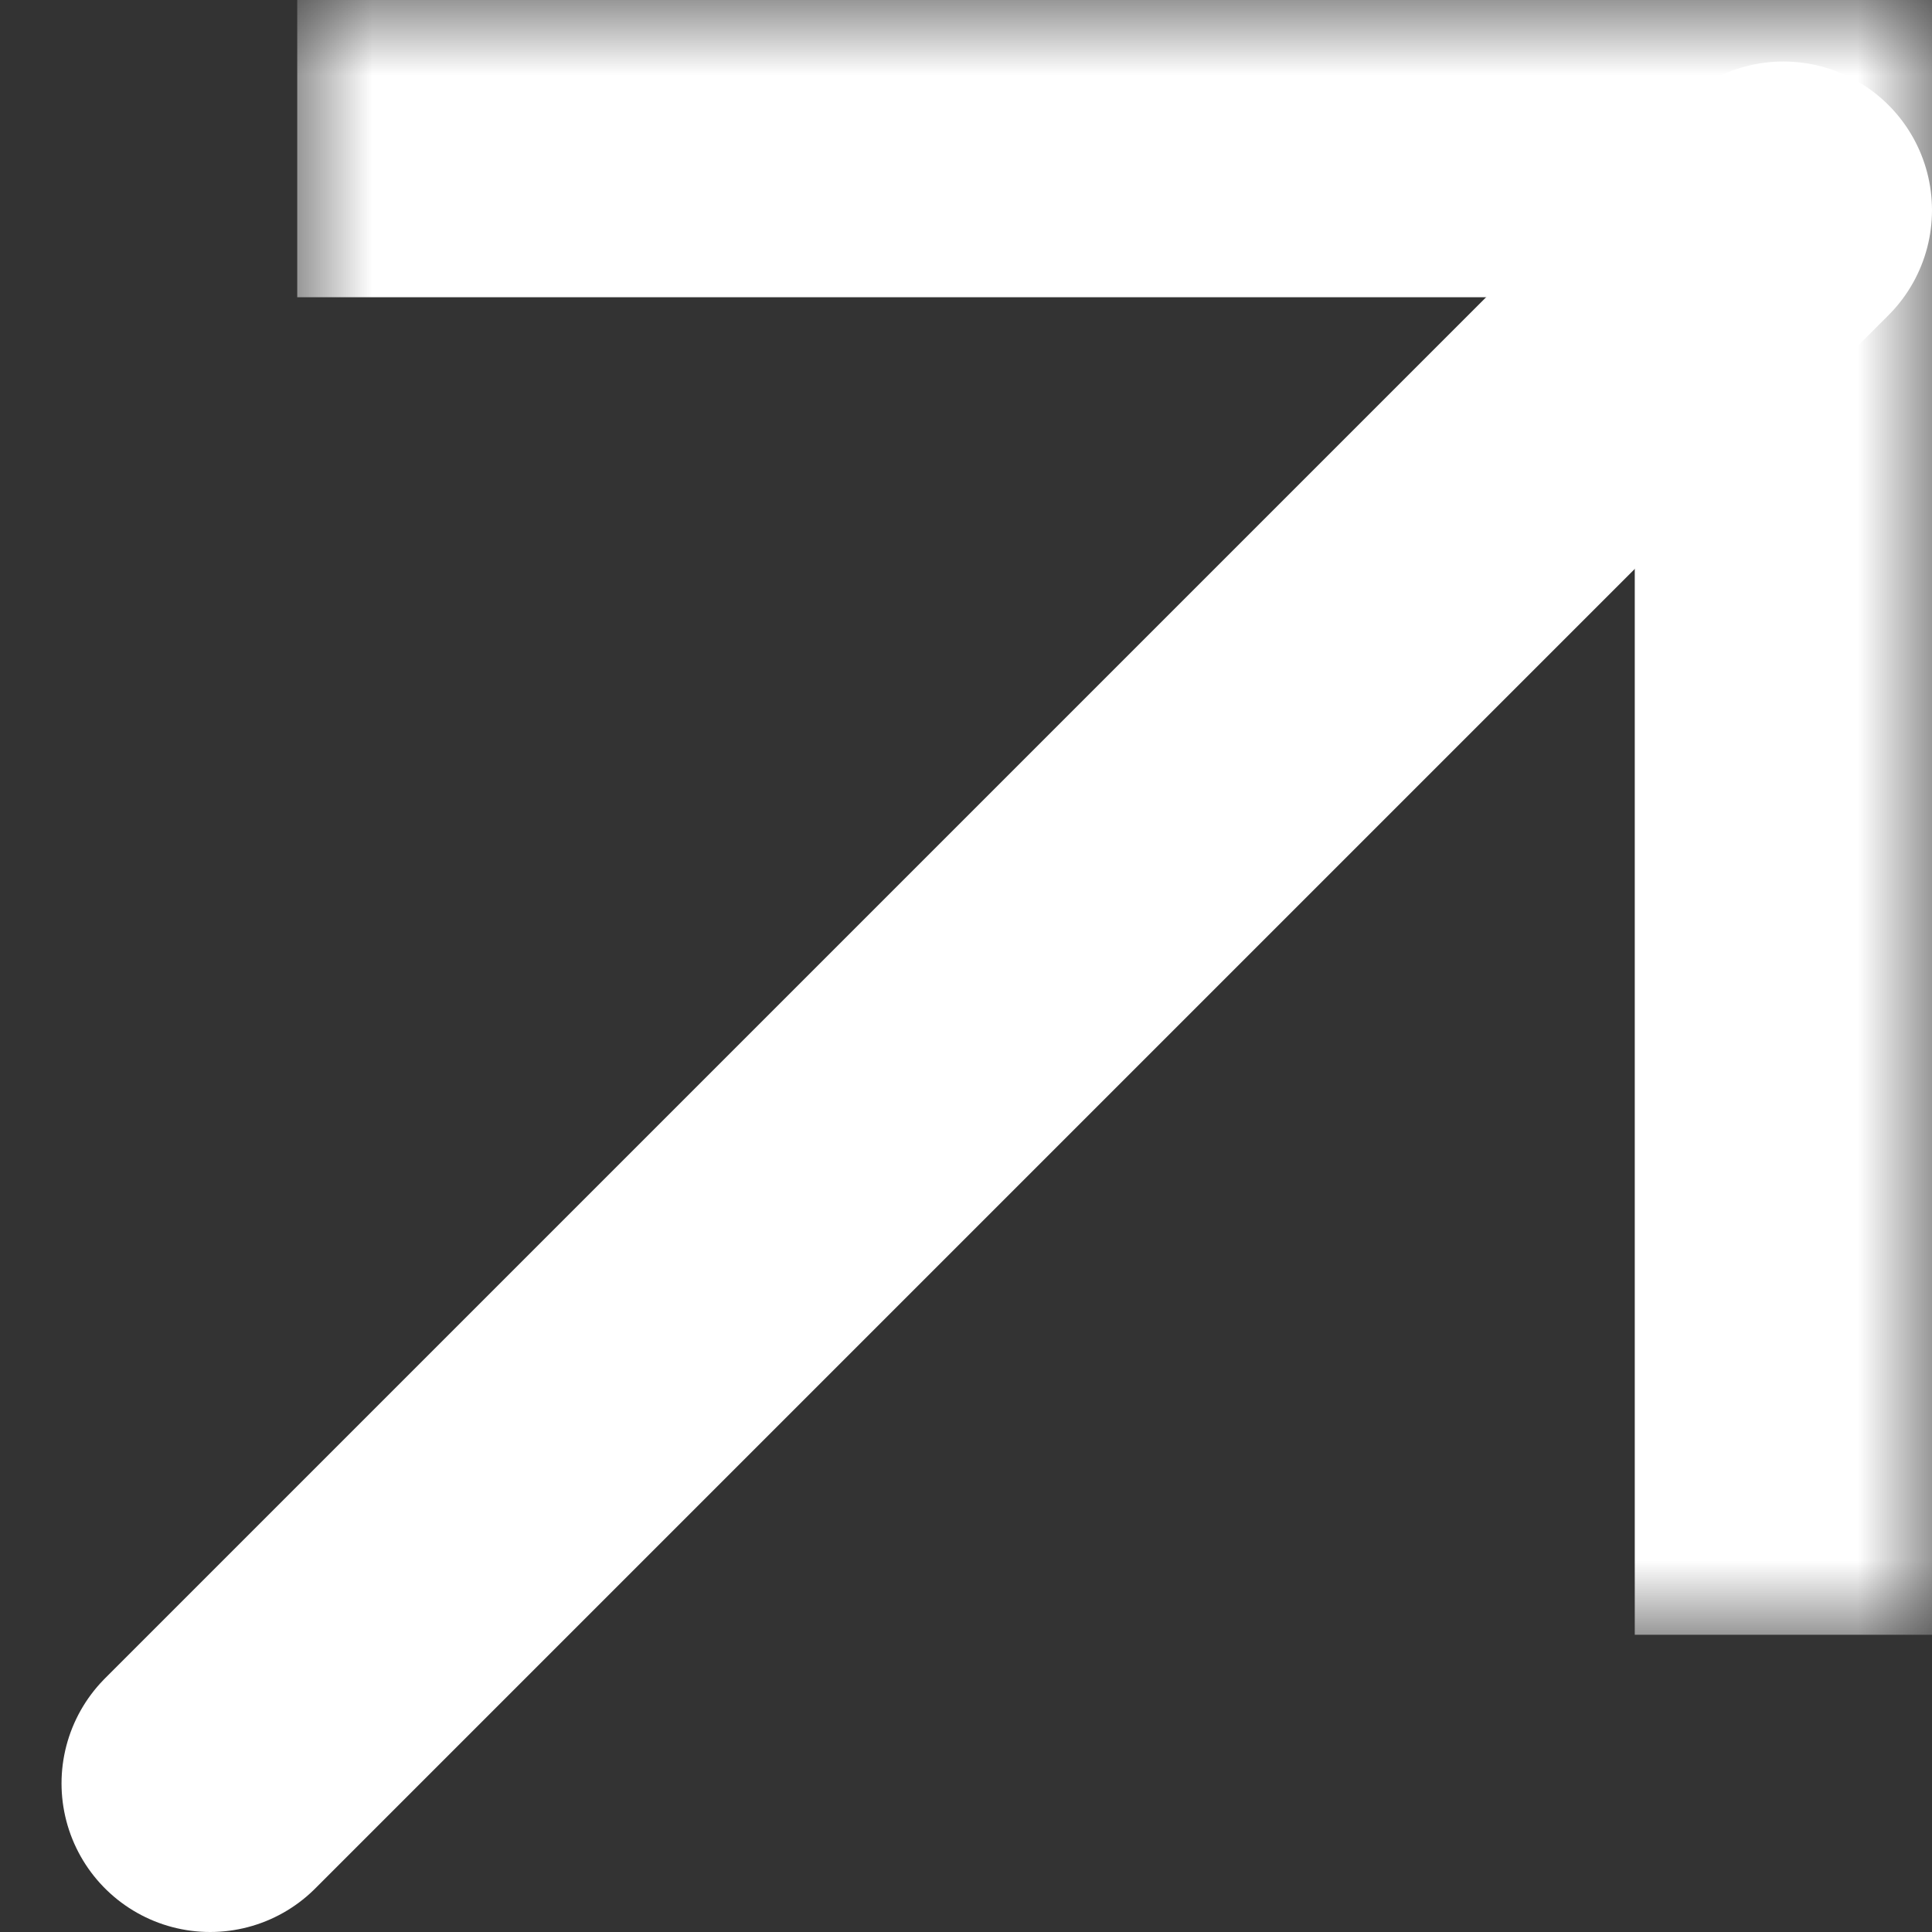
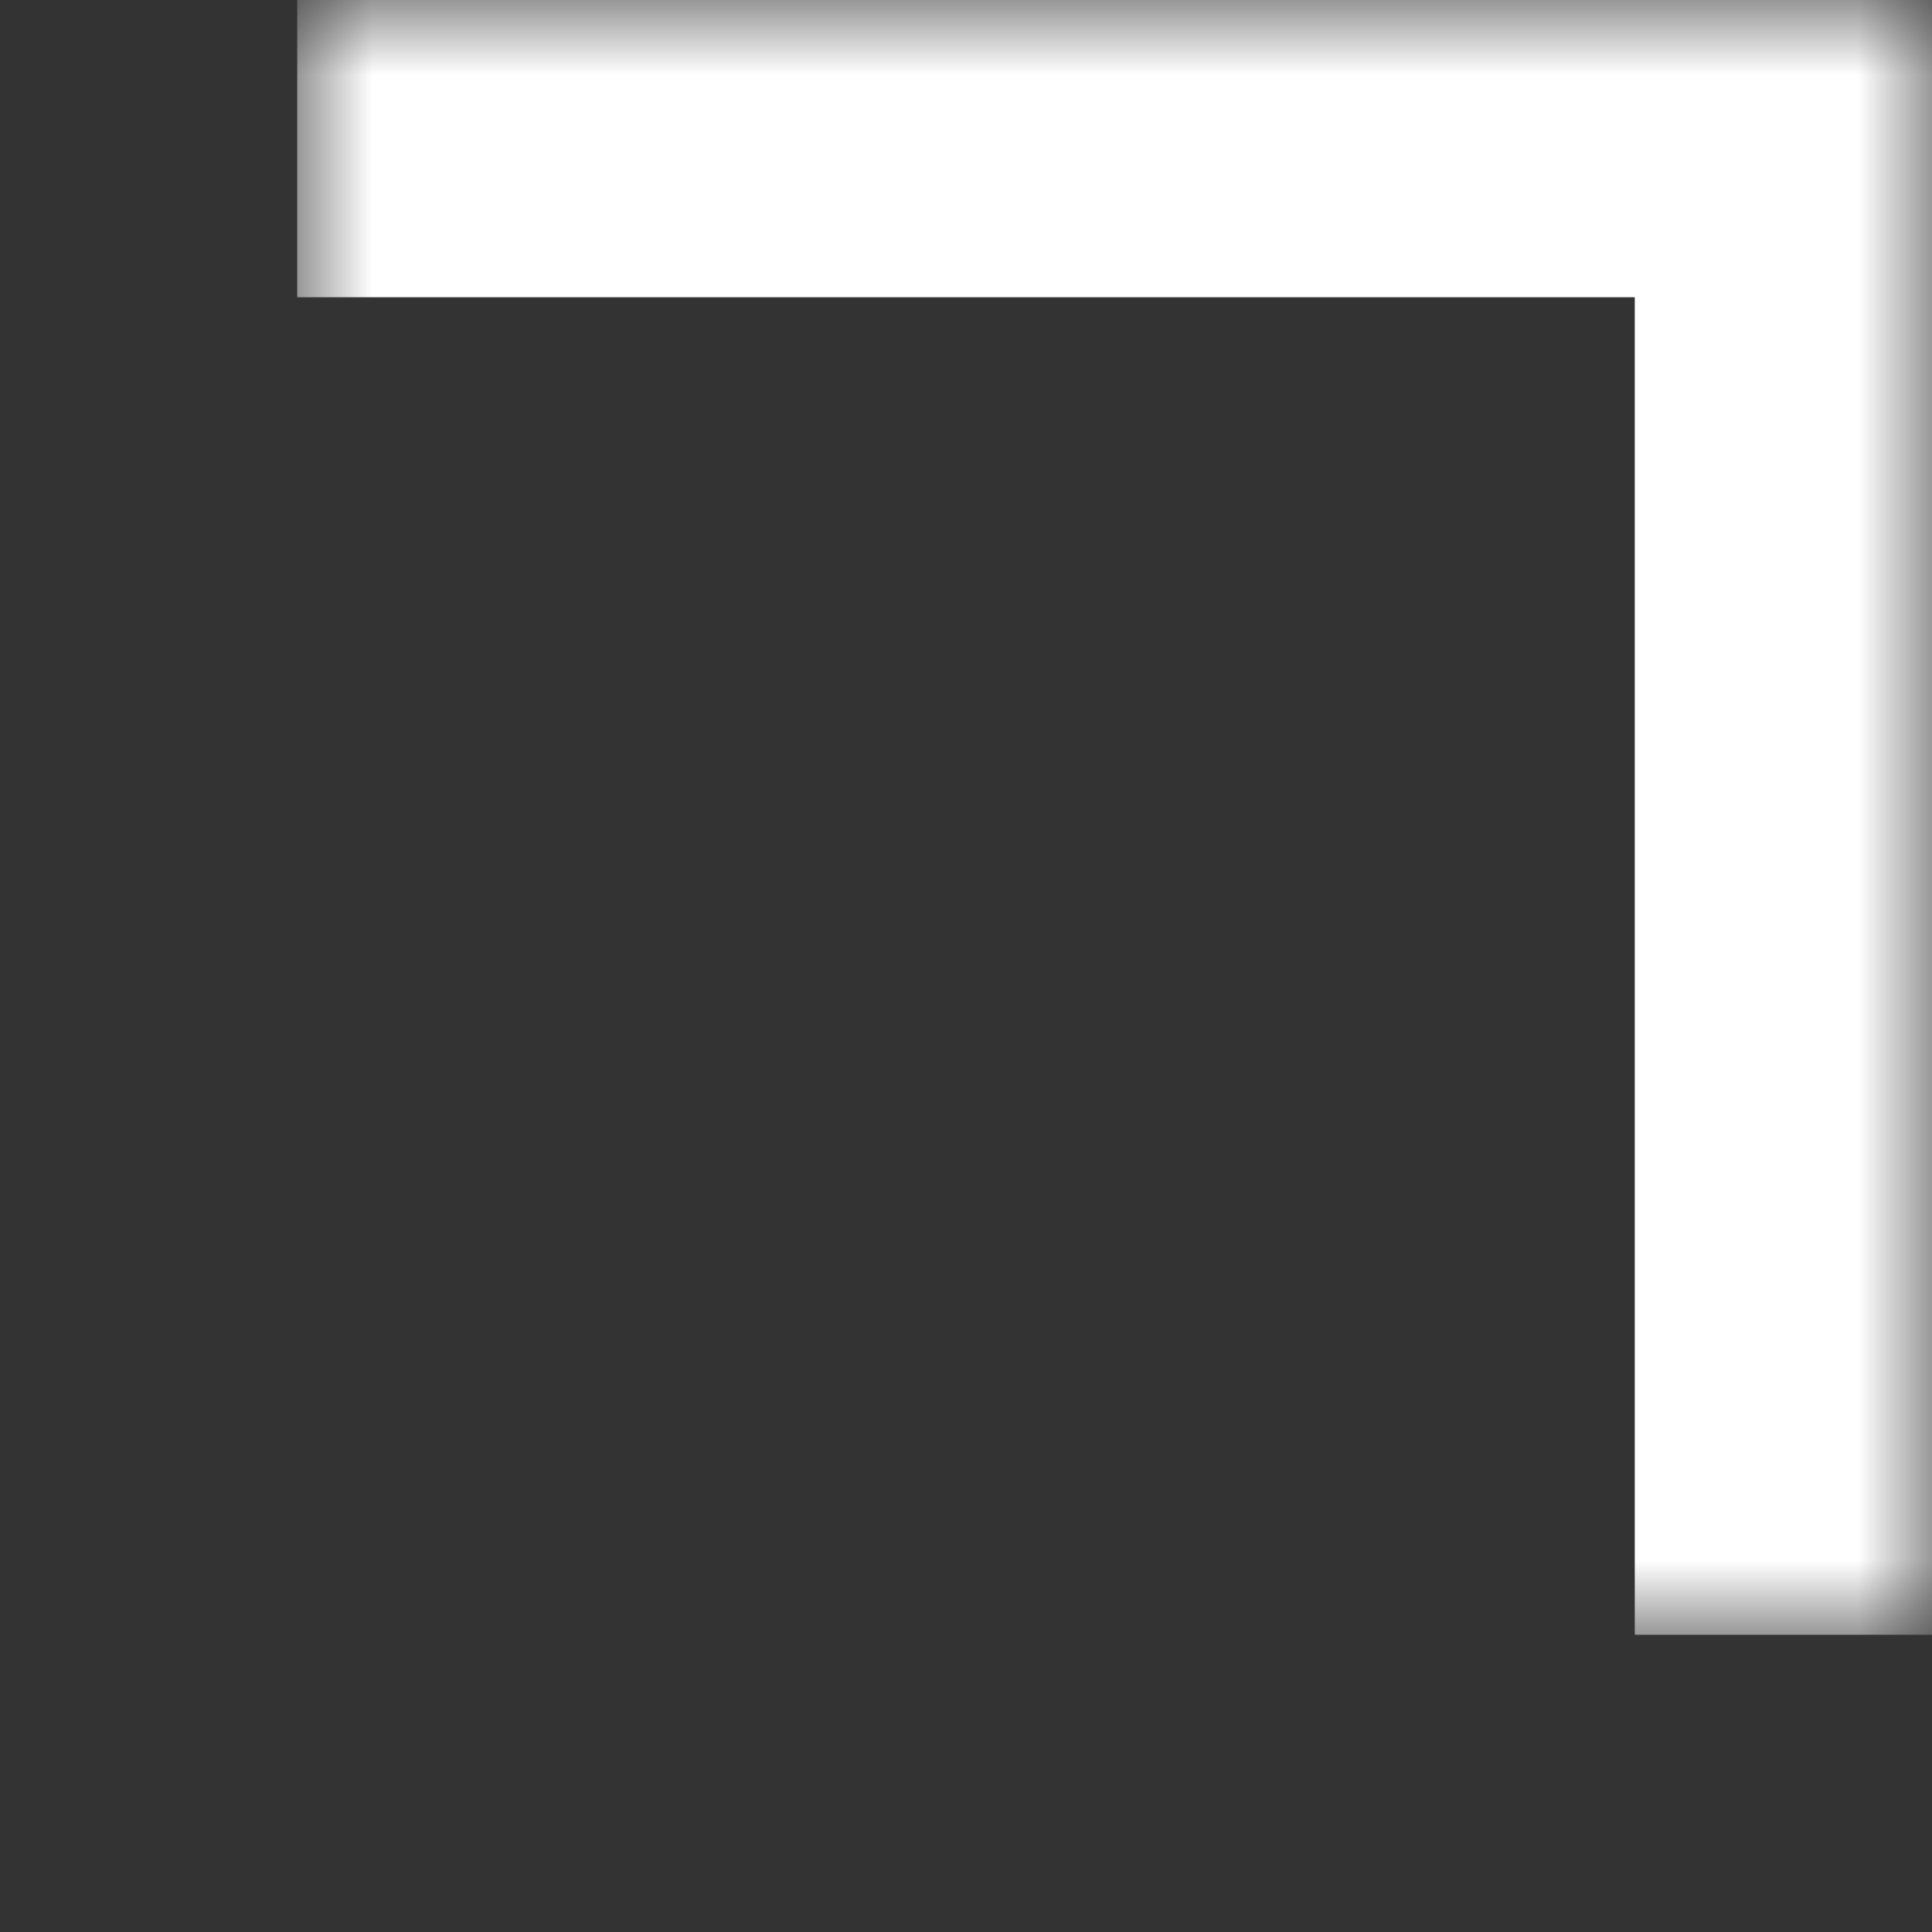
<svg xmlns="http://www.w3.org/2000/svg" width="13" height="13" viewBox="0 0 13 13" fill="none">
  <rect x="0" y="0" width="13" height="13" fill="#333333" stroke="none" />
  <mask id="path-1-inside-1_299_973" fill="white">
    <path d="M2 0H13V11H2V0Z" />
  </mask>
  <path d="M13 0H15V-2H13V0ZM2 2H13V-2H2V2ZM11 0V11H15V0H11Z" fill="white" mask="url(#path-1-inside-1_299_973)" />
-   <line x1="12" y1="1.414" x2="1.414" y2="12" stroke="white" stroke-width="2" stroke-linecap="round" />
</svg>